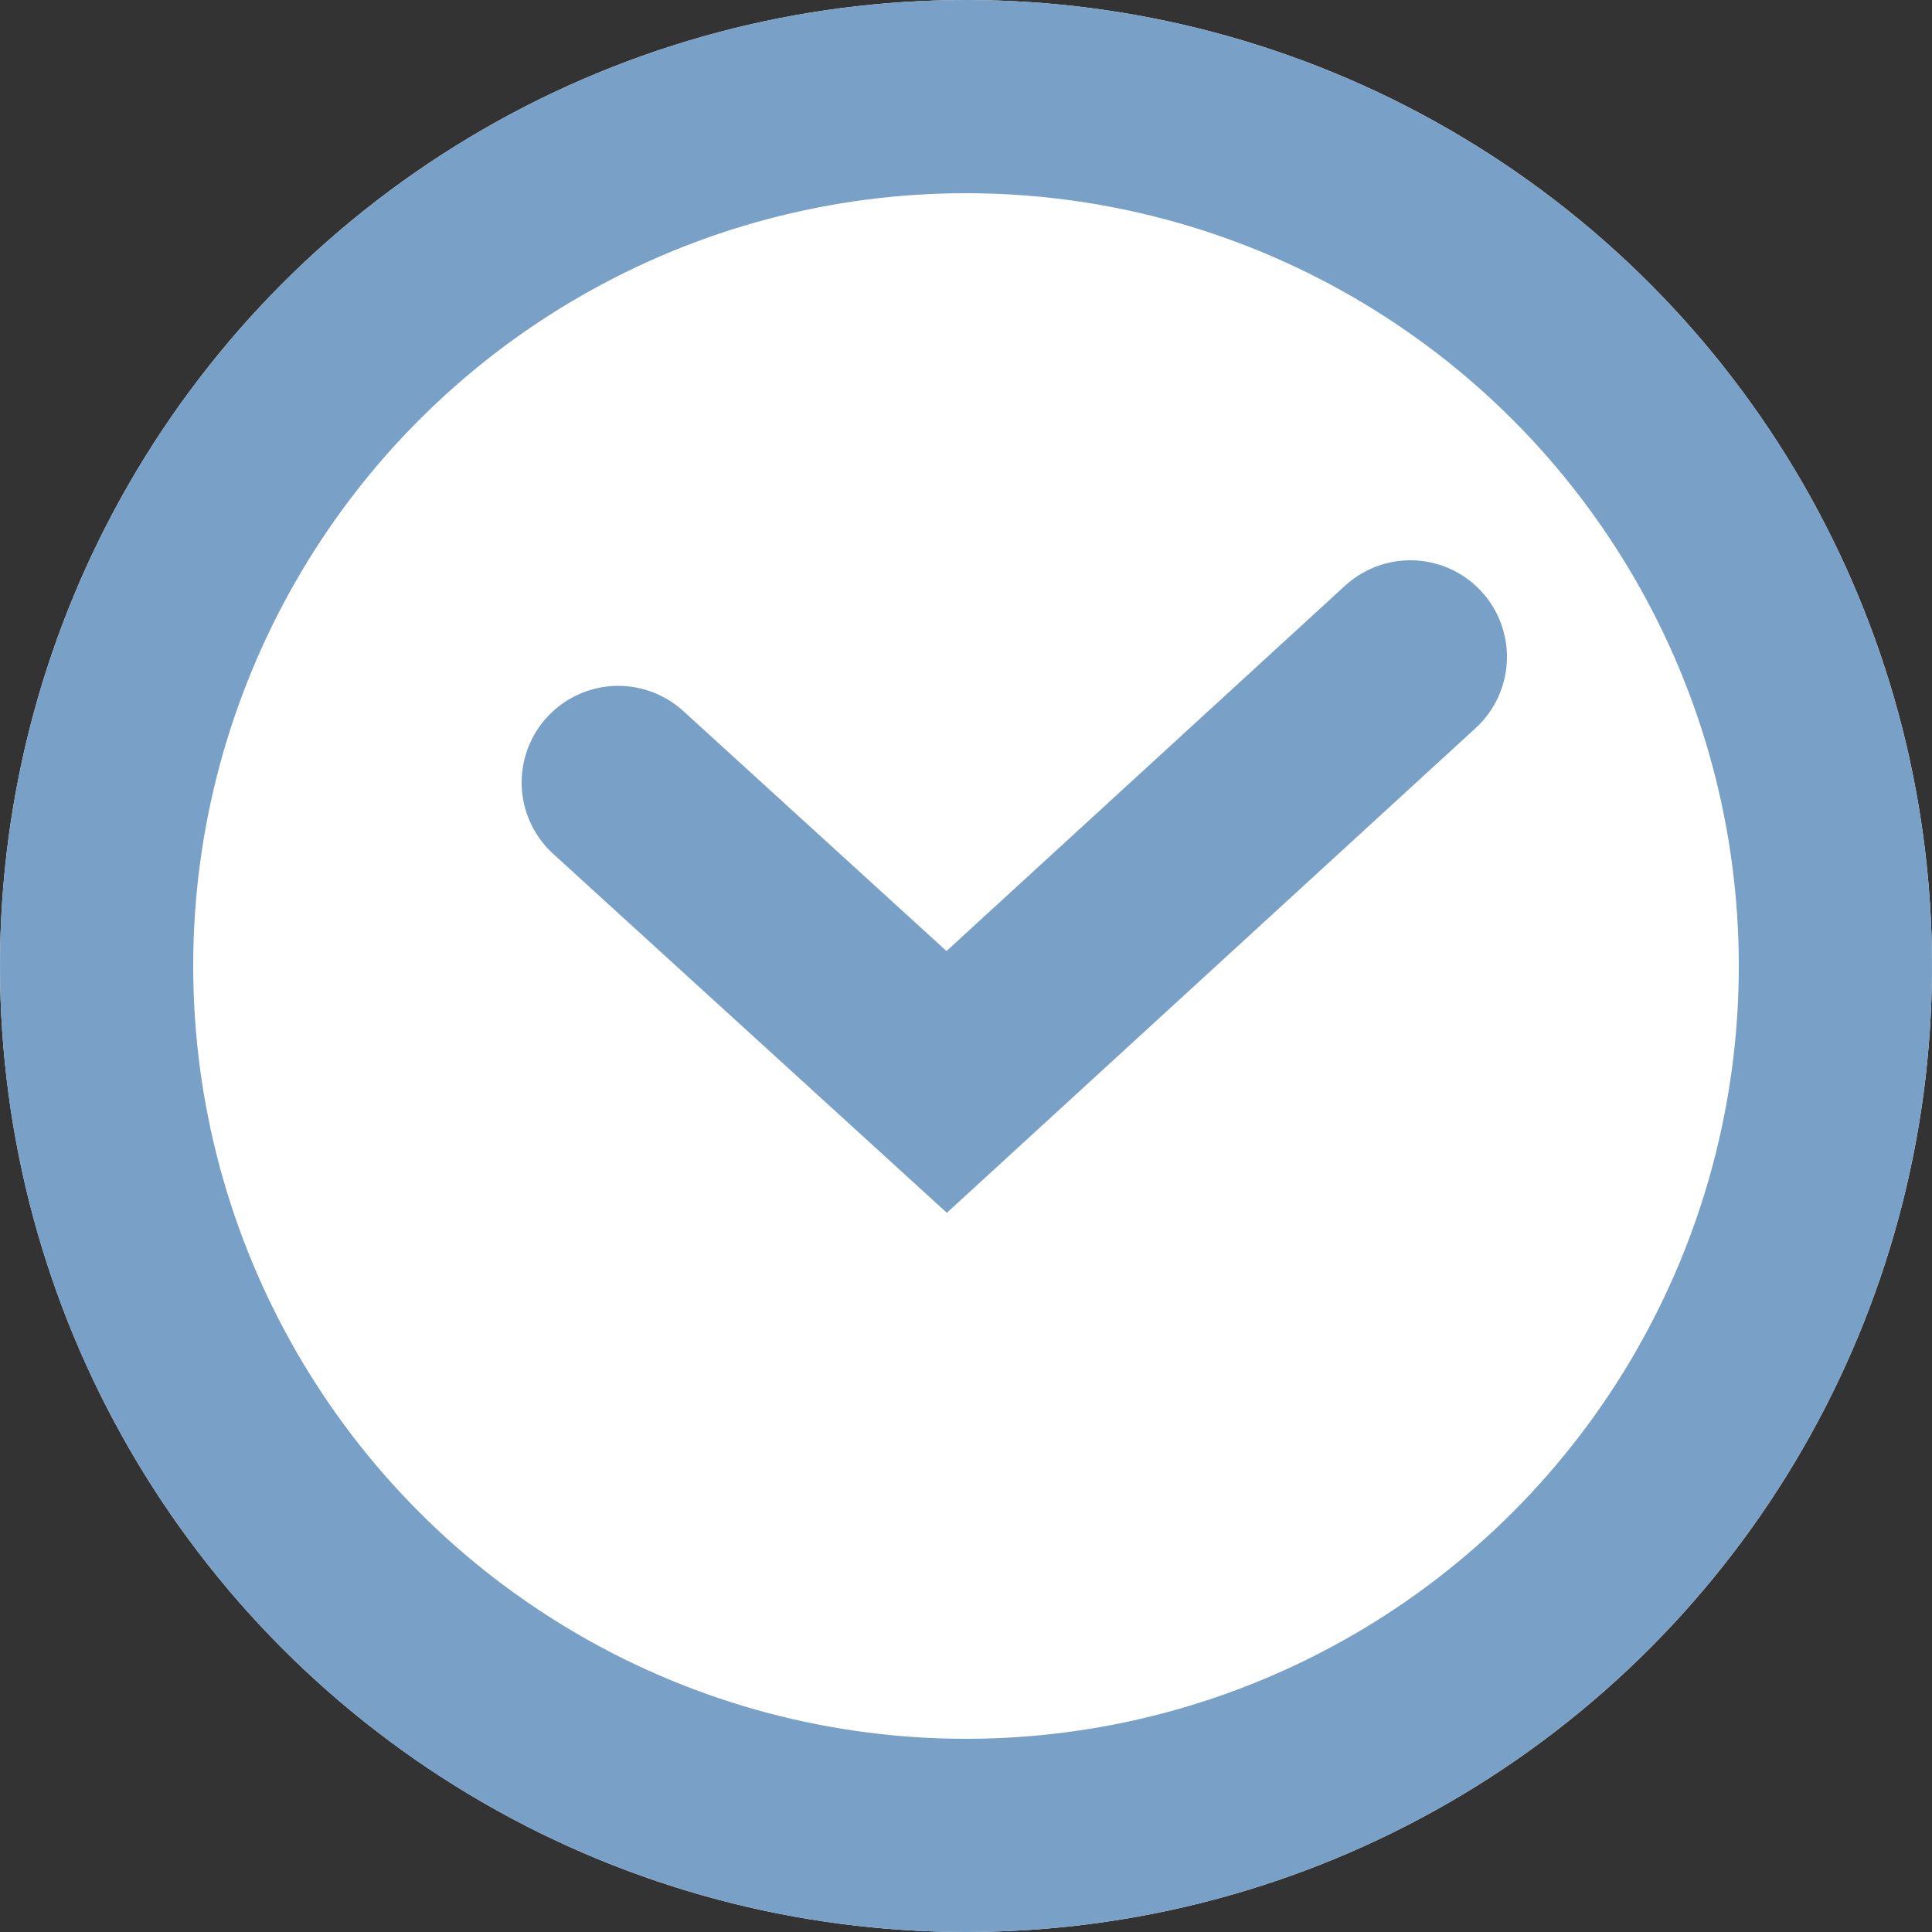
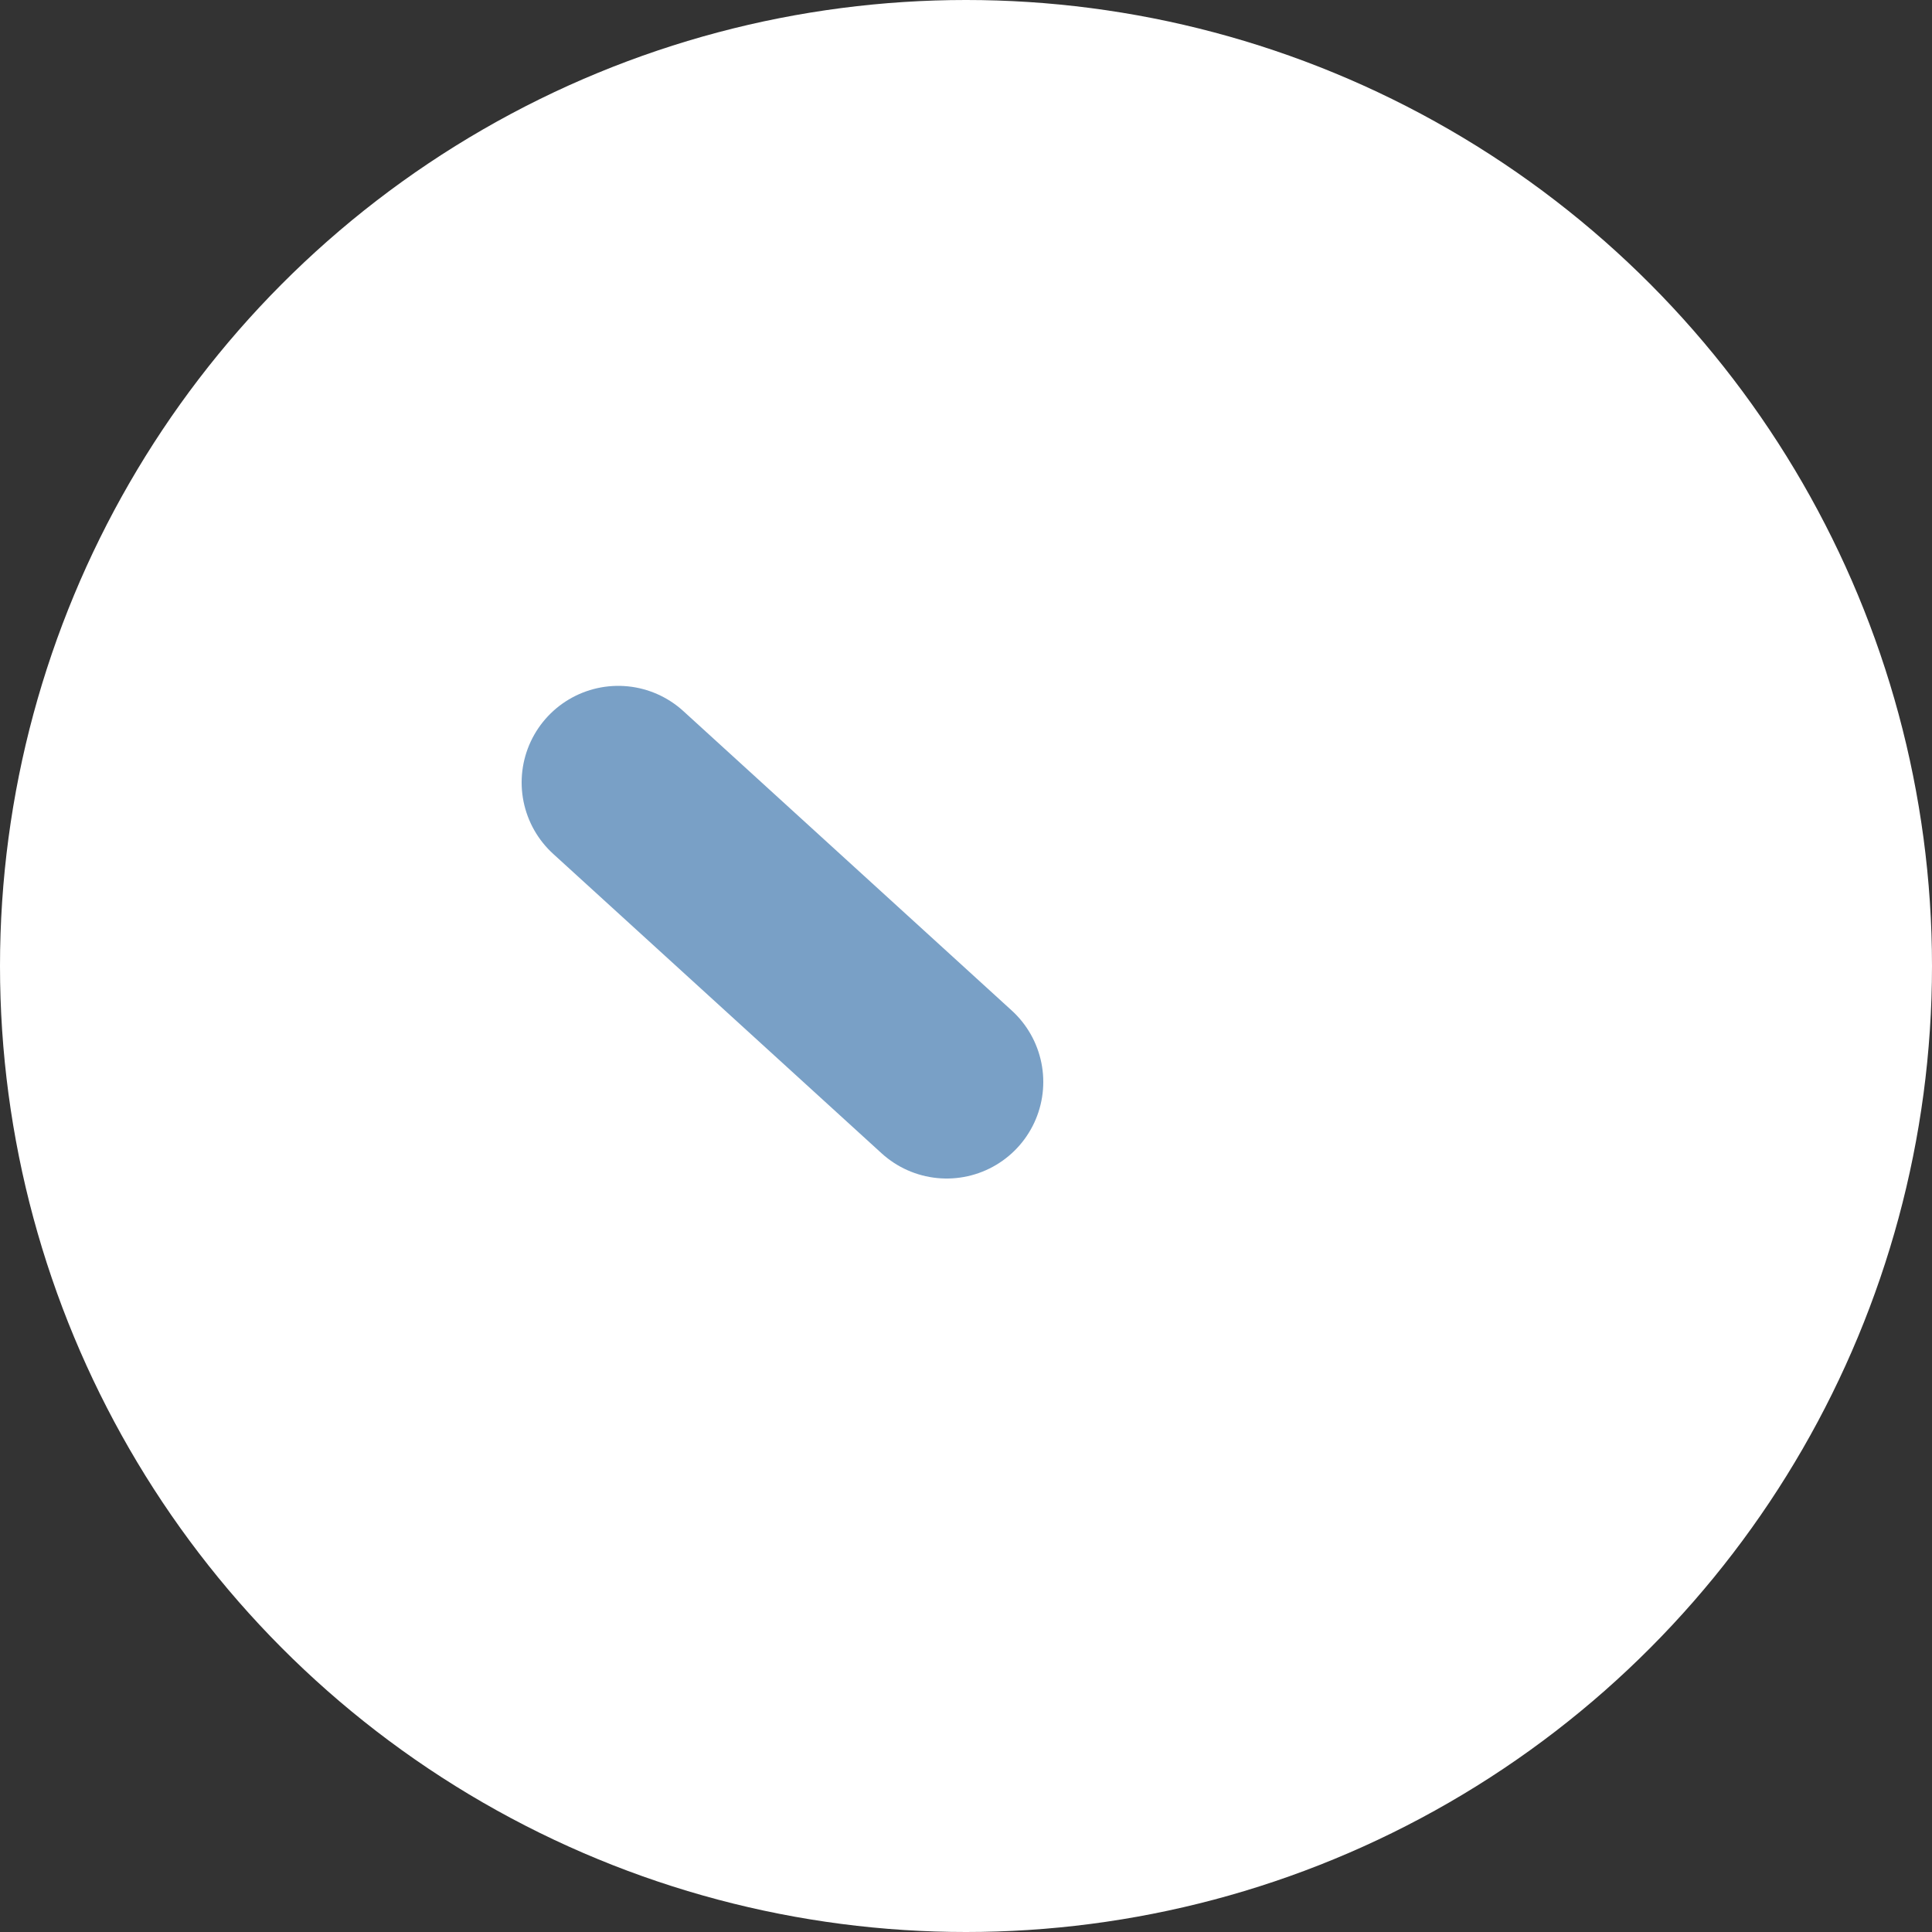
<svg xmlns="http://www.w3.org/2000/svg" version="1.1" id="Layer_1" x="0px" y="0px" viewBox="0 0 20 20" style="enable-background:new 0 0 20 20;" xml:space="preserve">
  <rect x="0" y="0" width="20" height="20" fill="#333333" stroke="none" />
  <style type="text/css">
	.st0{fill:#FFFFFF;}
	.st1{fill:none;stroke:#79A0C6;stroke-width:2;}
	.st2{fill:none;stroke:#79A0C6;stroke-width:2;stroke-linecap:round;}
</style>
  <g id="Group_5337" transform="translate(-265 -567)">
    <g id="Ellipse_311" transform="translate(265 567)">
      <circle class="st0" cx="10" cy="10" r="10" />
-       <circle class="st1" cx="10" cy="10" r="9" />
    </g>
-     <path id="Path_1922" class="st2" d="M271.4,575.1l3.4,3.1l4.8-4.4" />
+     <path id="Path_1922" class="st2" d="M271.4,575.1l3.4,3.1" />
  </g>
</svg>